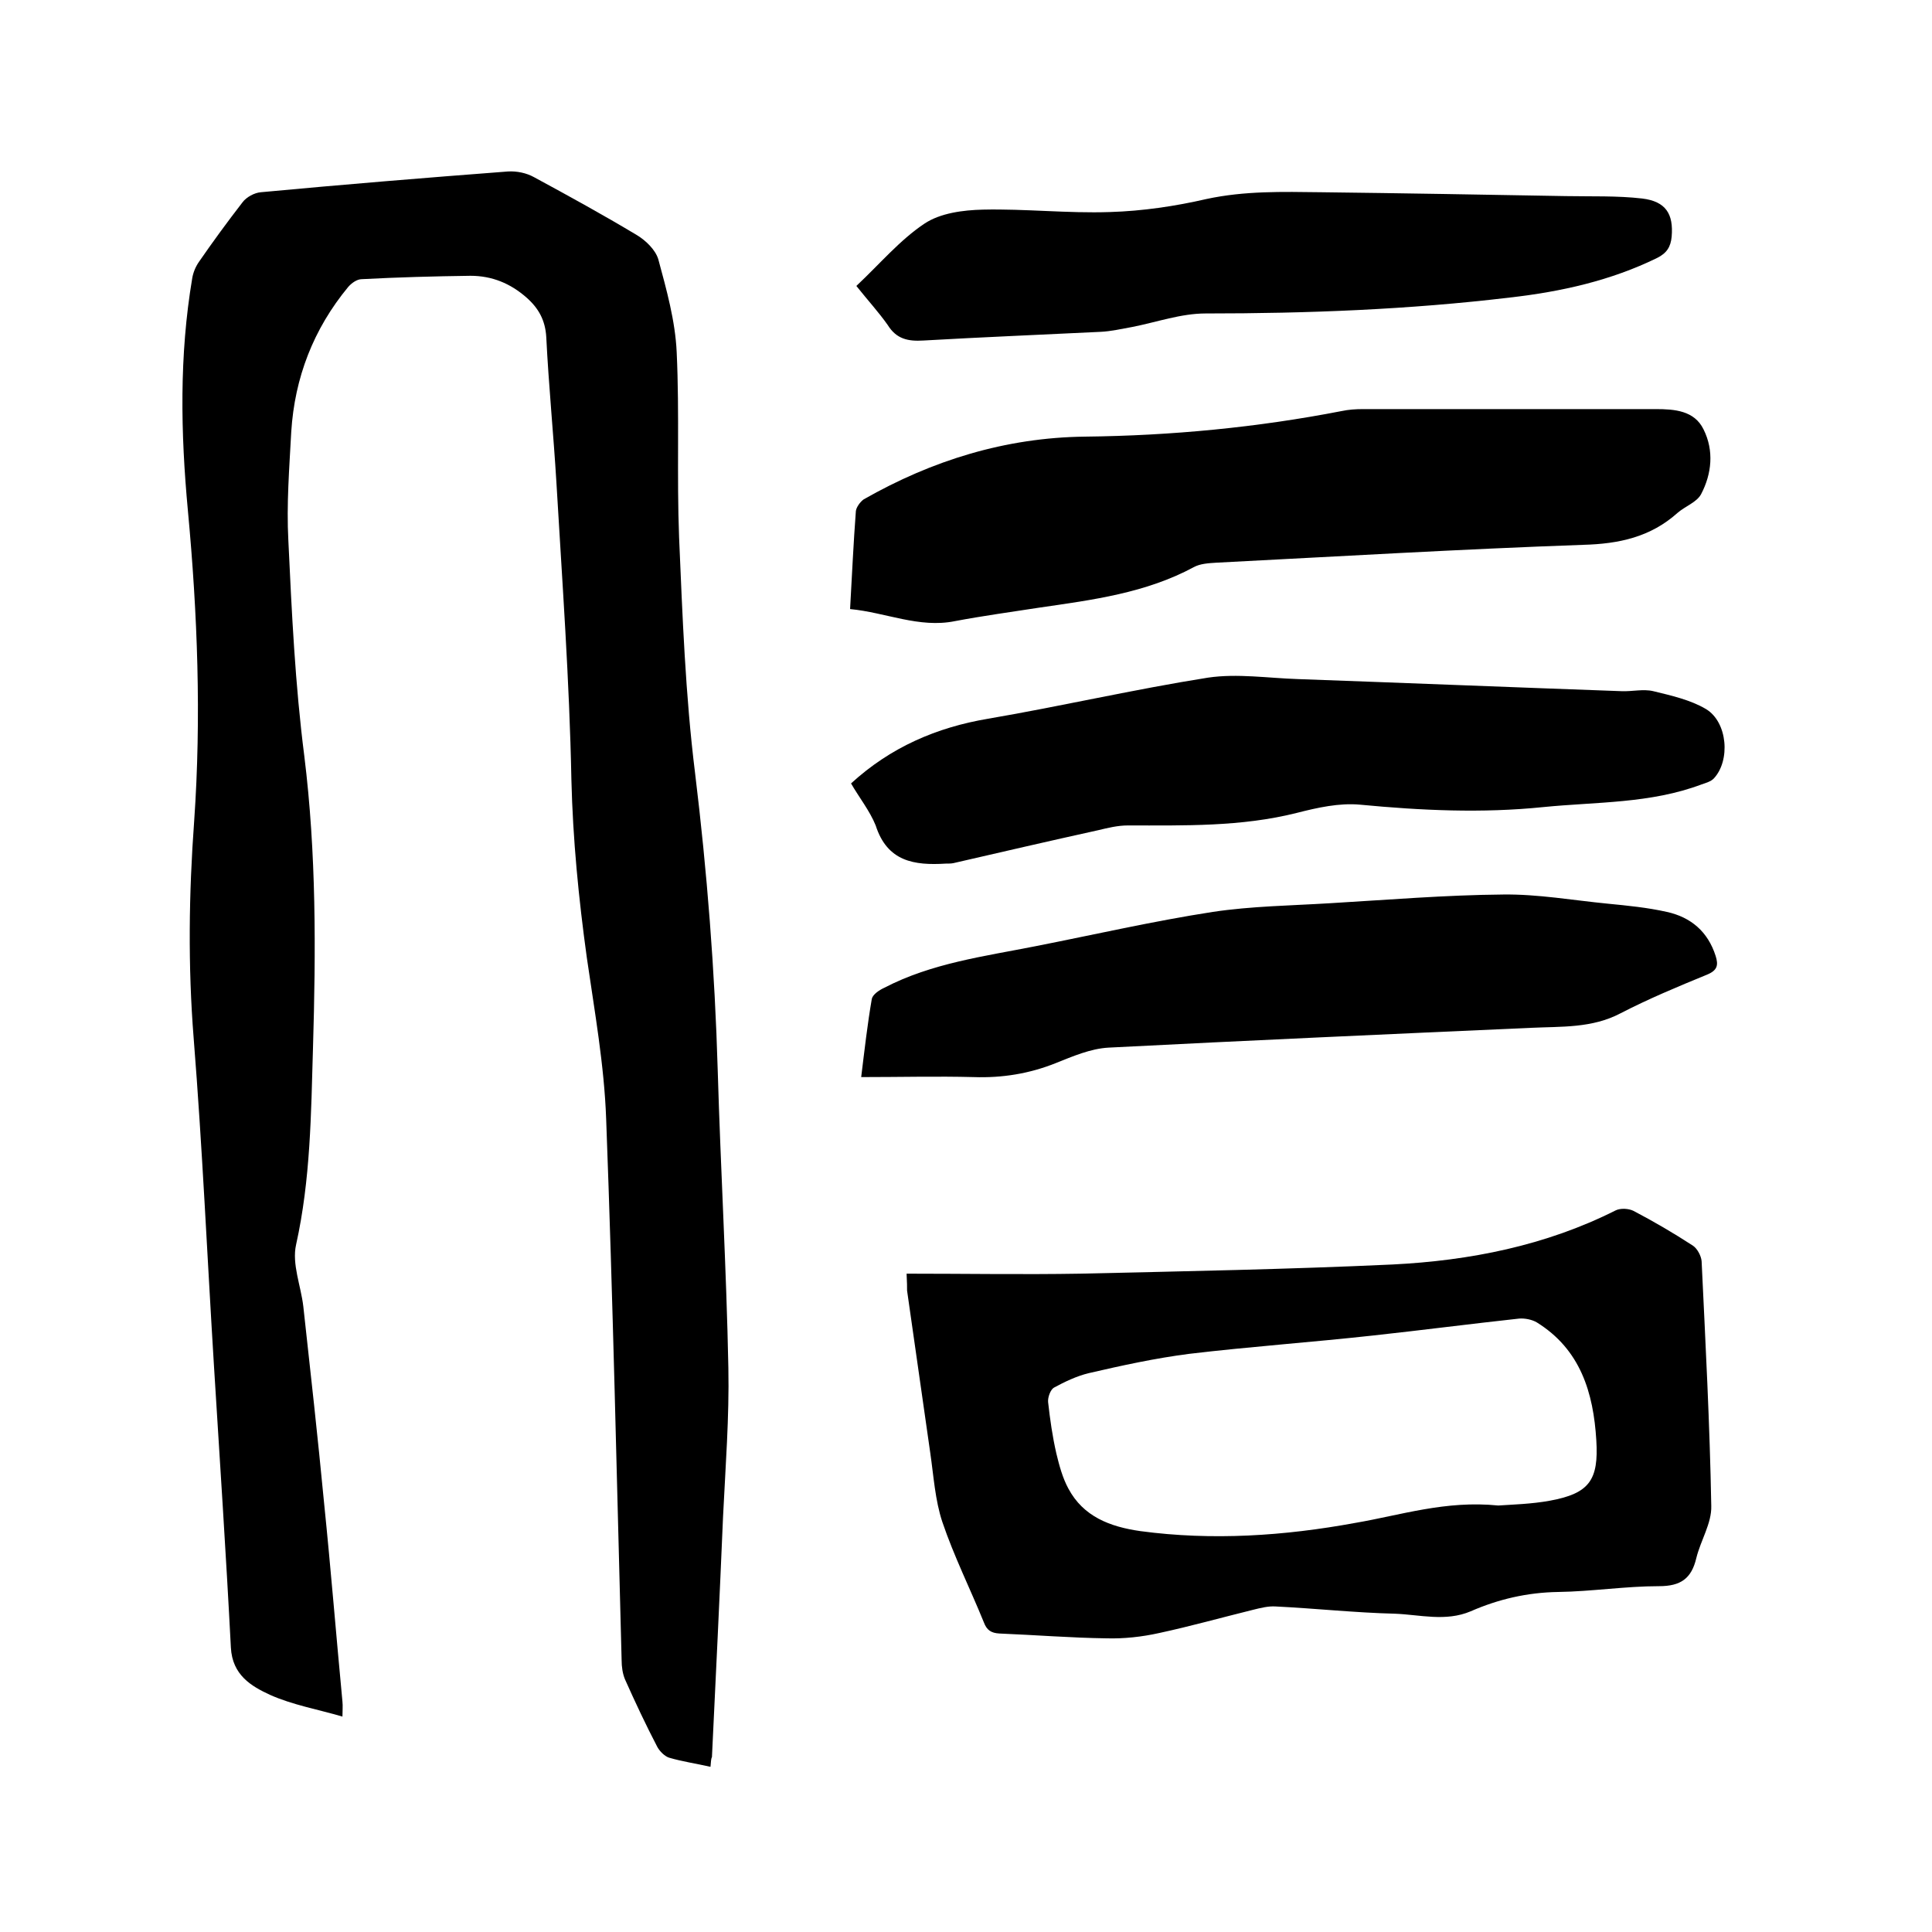
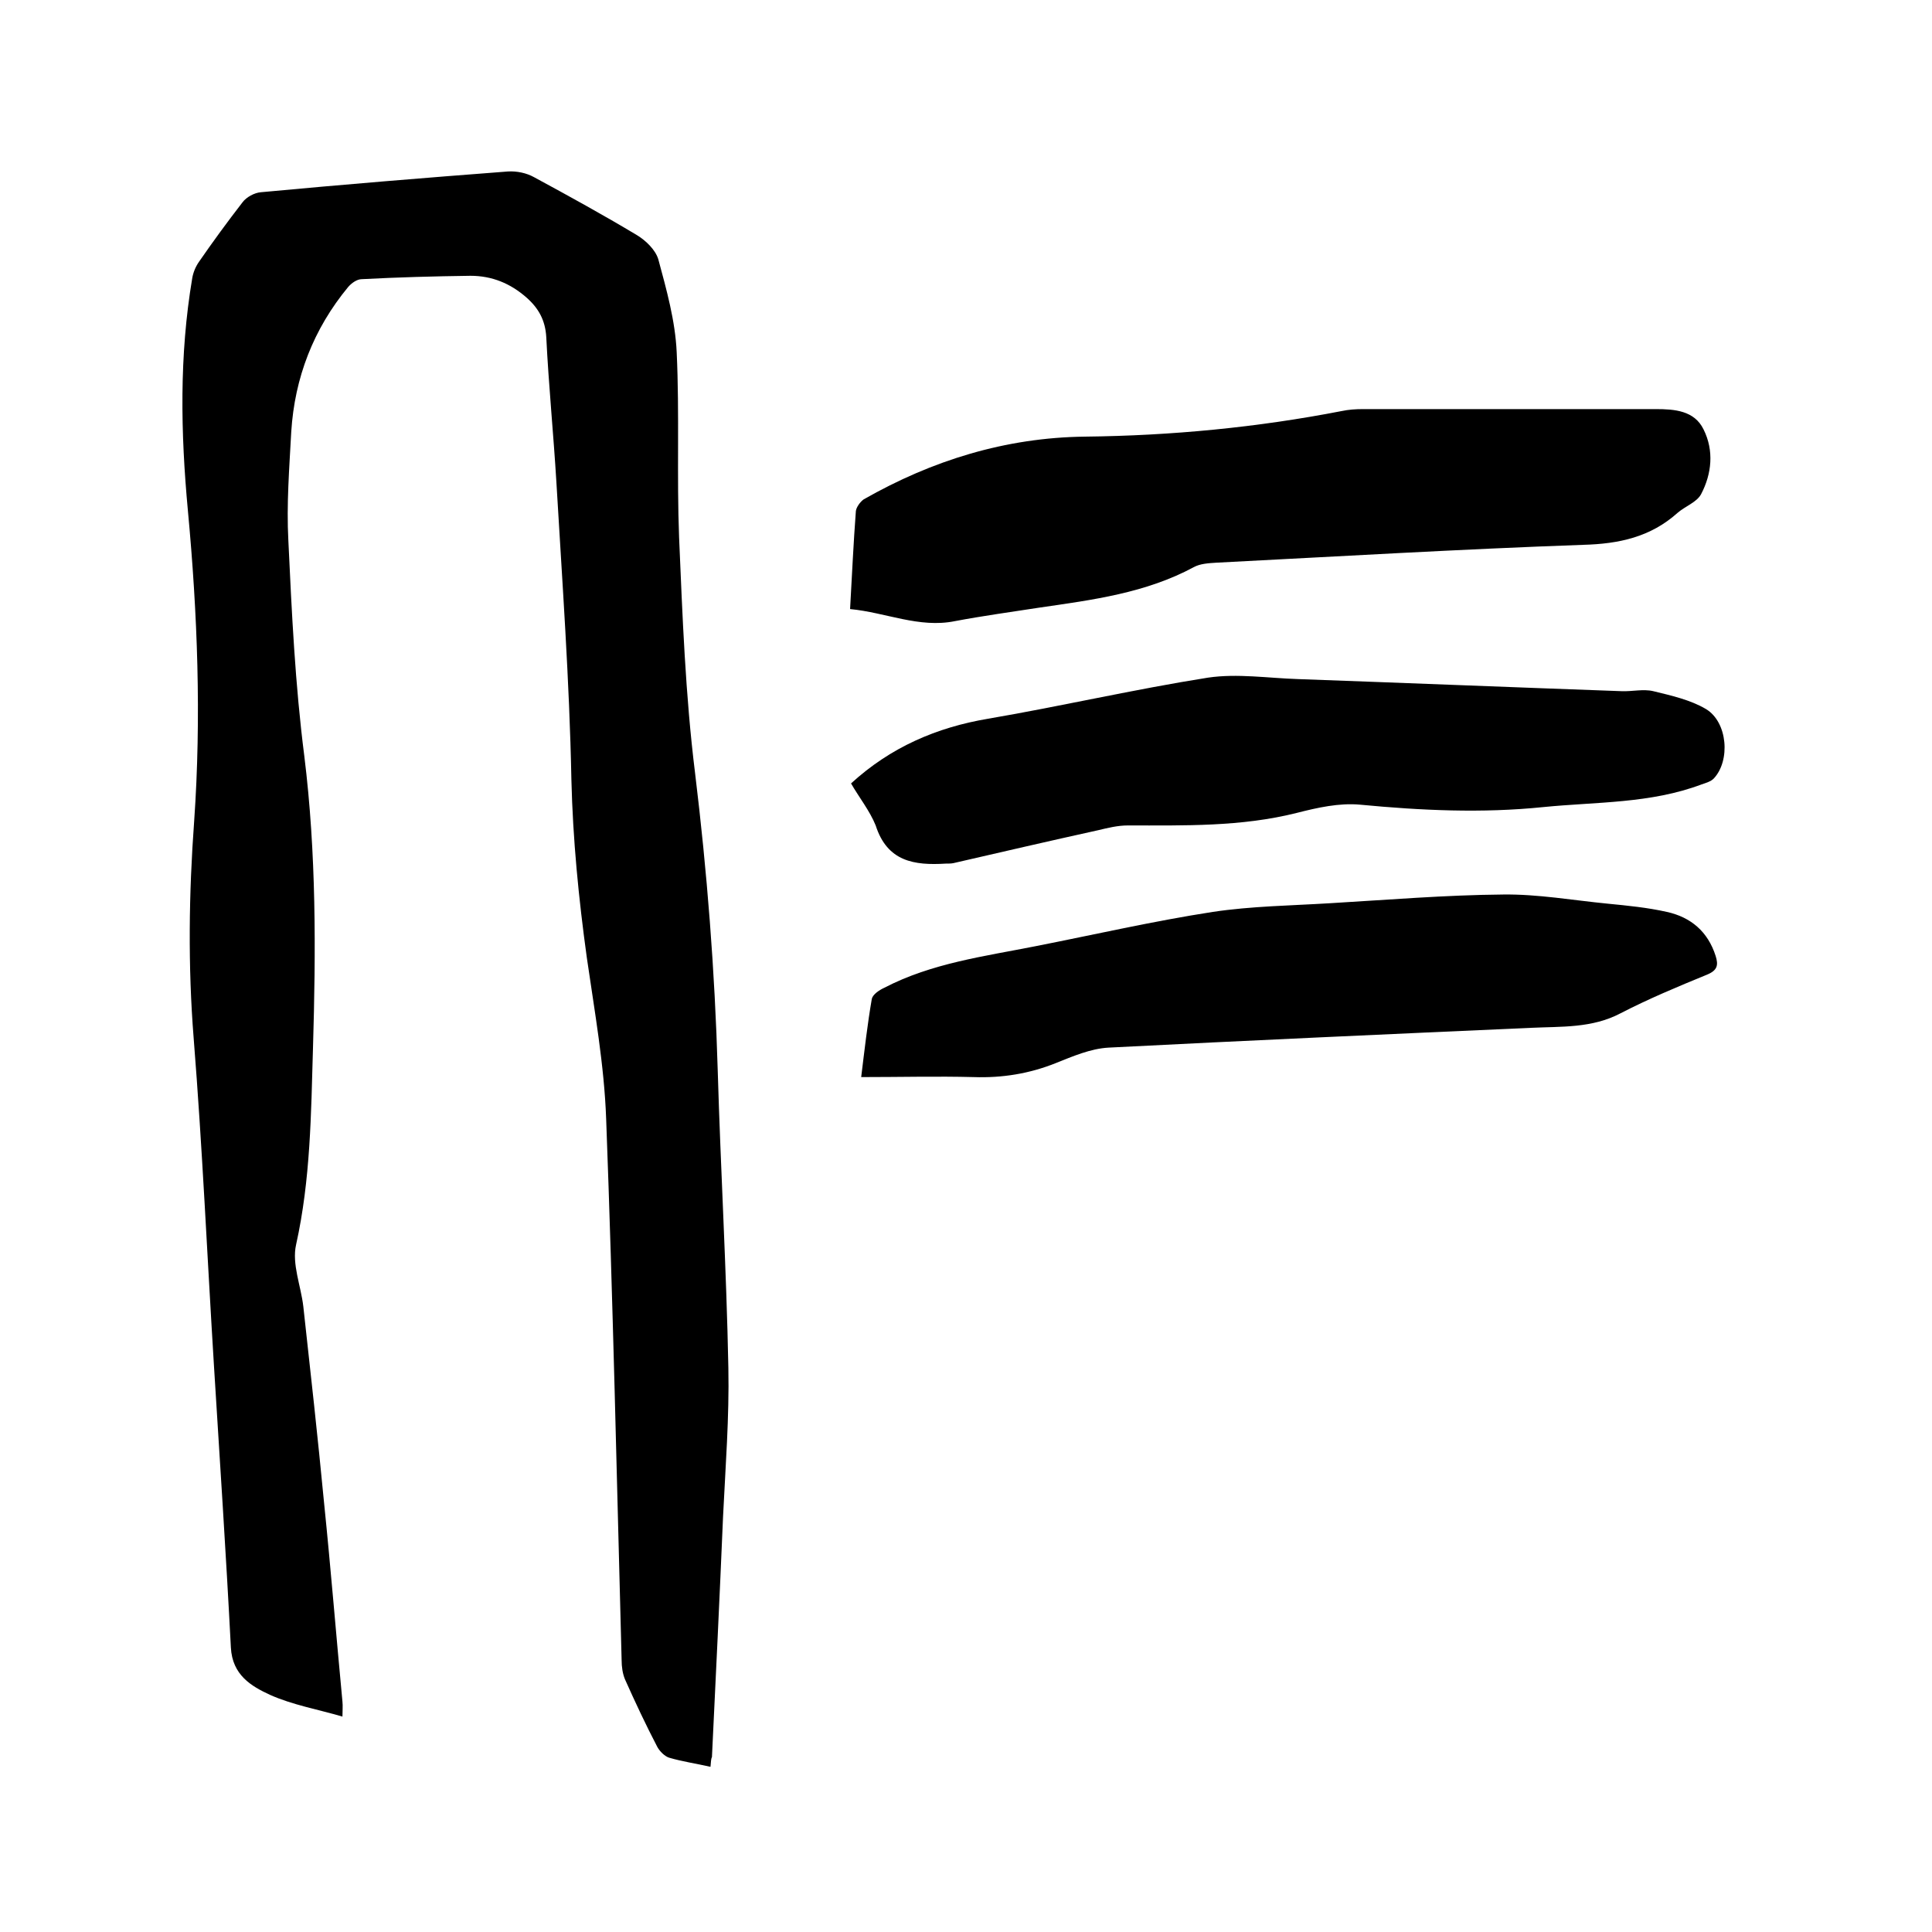
<svg xmlns="http://www.w3.org/2000/svg" enable-background="new 0 0 400 400" viewBox="0 0 400 400">
  <path d="m147.1 365.8c-3.1-.7-5.9-1.1-8.6-1.9-.9-.3-1.9-1.3-2.4-2.2-2.4-4.6-4.6-9.3-6.7-14-.5-1.2-.7-2.6-.7-4-1-37.3-1.8-74.7-3.2-112-.4-11.2-2.4-22.3-4-33.4-1.7-12.3-2.9-24.5-3.2-36.9-.4-20.5-1.9-41-3.1-61.5-.6-10-1.6-20-2.1-30.1-.2-3.5-1.6-6-4.1-8.2-3.3-2.9-7.1-4.5-11.6-4.5-7.5.1-15 .3-22.5.7-1 0-2.1.8-2.8 1.6-7.2 8.7-11.1 18.8-11.8 30-.4 7.5-1 15-.6 22.5.7 14.9 1.4 29.8 3.3 44.6 2.5 20.2 2.4 40.3 1.8 60.5-.4 13.6-.5 27.2-3.5 40.7-.9 4 1 8.5 1.5 12.8 1.5 13.6 3 27.1 4.3 40.7 1.4 13.7 2.5 27.4 3.8 41.1.1.9 0 1.9 0 3.1-5.1-1.5-10.3-2.4-15-4.5-3.9-1.8-7.8-4.1-8.1-9.8-1-19.4-2.3-38.9-3.5-58.3-1.4-22.6-2.4-45.2-4.2-67.8-1.2-15-1-30 .1-45 1.5-21.5.7-42.9-1.3-64.3-1.5-16.1-1.8-32.1.9-48.1.2-1.2.7-2.4 1.4-3.4 2.9-4.2 5.9-8.3 9-12.3.8-1.1 2.5-2 3.8-2.1 17.1-1.6 34.1-3 51.2-4.3 1.8-.1 3.8.3 5.4 1.2 7.2 3.9 14.3 7.8 21.3 12 1.8 1.1 3.8 3 4.4 5 1.7 6.3 3.5 12.7 3.8 19.2.6 12.8 0 25.6.5 38.4.7 16.3 1.3 32.6 3.3 48.7 2.5 20.5 4.1 41 4.7 61.7.6 20.5 1.8 41 2.2 61.5.2 10.2-.6 20.5-1.1 30.8-.7 16.6-1.5 33.2-2.3 49.8-.2.3-.2 1-.3 2z" />
-   <path d="m187.7 263.7c12.2 0 24.1.2 35.9 0 21.6-.5 43.1-.9 64.7-1.9 16-.8 31.7-3.9 46.2-11.2 1-.5 2.7-.4 3.7.1 4.2 2.2 8.3 4.6 12.3 7.2.9.6 1.7 2.1 1.8 3.2.8 16.9 1.7 33.8 2 50.7.1 3.6-2.2 7.1-3.1 10.8-1 4.2-3.2 5.8-7.7 5.8-7 0-13.9 1.1-20.9 1.2-6.4.1-12.4 1.5-18.1 4-5.2 2.2-10.5.7-15.7.5-8.2-.2-16.5-1.1-24.7-1.5-1.5-.1-3.1.3-4.7.7-6.5 1.6-12.9 3.4-19.4 4.8-3.6.8-7.3 1.2-10.9 1.1-7.4-.1-14.8-.7-22.2-1-1.7-.1-2.6-.7-3.2-2.3-2.8-6.9-6.2-13.7-8.6-20.8-1.5-4.5-1.8-9.5-2.5-14.3-1.6-11.2-3.2-22.4-4.8-33.6 0-.8 0-1.6-.1-3.5zm122.5 48c2.9-.2 6.9-.3 10.7-1 8.2-1.5 10.1-4.3 9.6-12.5-.6-9.9-3.3-18.8-12.3-24.4-1-.6-2.5-.9-3.7-.8-10.1 1.1-20.1 2.4-30.2 3.5-12.7 1.4-25.5 2.3-38.1 3.8-7 .9-13.9 2.4-20.8 4-2.5.6-5 1.8-7.2 3-.7.4-1.3 2-1.2 3 .4 3.6.9 7.1 1.7 10.6.6 2.5 1.3 5.1 2.5 7.3 3.1 5.8 8.6 7.9 14.9 8.8 14.9 2 29.8 1 44.5-1.7 9.4-1.6 18.7-4.7 29.6-3.6z" />
  <path d="m176 126.1c.4-7.1.7-13.7 1.2-20.3.1-.8.9-1.9 1.6-2.4 14.2-8.1 29.4-12.8 45.8-13 17.9-.2 35.7-1.9 53.2-5.3 1.4-.3 2.9-.4 4.4-.4h60.6c3.9 0 8 .3 9.9 4.2 2.2 4.4 1.7 9.2-.5 13.4-.9 1.7-3.3 2.5-4.9 3.9-5.6 5-12.1 6.4-19.5 6.6-25.4.9-50.7 2.4-76 3.7-1.6.1-3.3.2-4.6.9-10 5.4-21 6.8-32 8.4-5.8.9-11.7 1.7-17.5 2.8-7.4 1.5-14.3-1.8-21.7-2.5z" />
  <path d="m176.2 162.2c8.2-7.5 17.7-11.6 28.4-13.4 15.2-2.6 30.3-6.1 45.5-8.5 6.1-.9 12.4.1 18.7.3 22.3.8 44.6 1.7 66.9 2.5 2.2.1 4.5-.5 6.6 0 3.7.9 7.7 1.8 10.9 3.7 4.5 2.7 5.1 10.7 1.6 14.4-.6.6-1.6.9-2.5 1.2-10.6 4-21.8 3.6-32.8 4.7-12.7 1.3-25.3.7-37.9-.5-4.3-.4-8.8.6-13.1 1.7-11.5 2.9-23.3 2.6-35 2.6-2.1 0-4.1.5-6.2 1-10 2.2-19.9 4.5-29.9 6.8-.5.1-1 .1-1.6.1-6.5.4-12.1-.4-14.5-7.9-1.2-3-3.5-5.9-5.1-8.7z" />
  <path d="m178.3 223c.7-5.7 1.3-11 2.2-16.2.2-.9 1.5-1.8 2.6-2.3 9.8-5.1 20.7-6.5 31.3-8.6 12.2-2.4 24.4-5.2 36.7-7.1 8-1.2 16.2-1.3 24.3-1.8 11.9-.7 23.9-1.7 35.8-1.8 7.2-.1 14.5 1.2 21.7 1.9 4.1.4 8.2.8 12.2 1.7 5 1.1 8.5 4.1 10.1 9.1.6 1.9.4 3-1.8 3.9-6.1 2.5-12.1 5-17.9 8-5.9 3.1-12.2 2.7-18.5 3-29.2 1.3-58.3 2.6-87.5 4.1-3.7.2-7.4 1.8-10.9 3.2-5.5 2.2-11.1 3.1-17 2.9-7.5-.2-15.2 0-23.3 0z" />
-   <path d="m177.3 59.2c4.9-4.6 9-9.5 14.1-12.9 3.3-2.2 8-2.8 12.1-2.9 8.8-.2 17.5.8 26.3.5 6.7-.2 13.5-1.2 20-2.7 7.9-1.7 15.7-1.5 23.7-1.4 16.9.2 33.8.5 50.7.8 5.3.1 10.6-.1 15.8.5 4.9.6 6.5 3.2 6.1 7.9-.2 2.1-1 3.4-3 4.4-9.6 4.7-19.9 7-30.5 8.2-20.9 2.5-41.9 3.3-63 3.3-5.1 0-10.1 1.8-15.2 2.8-2.2.4-4.4.9-6.5 1-12.2.6-24.5 1.1-36.7 1.8-3.2.2-5.6-.3-7.4-3.2-1.9-2.7-4.2-5.2-6.5-8.1z" />
</svg>